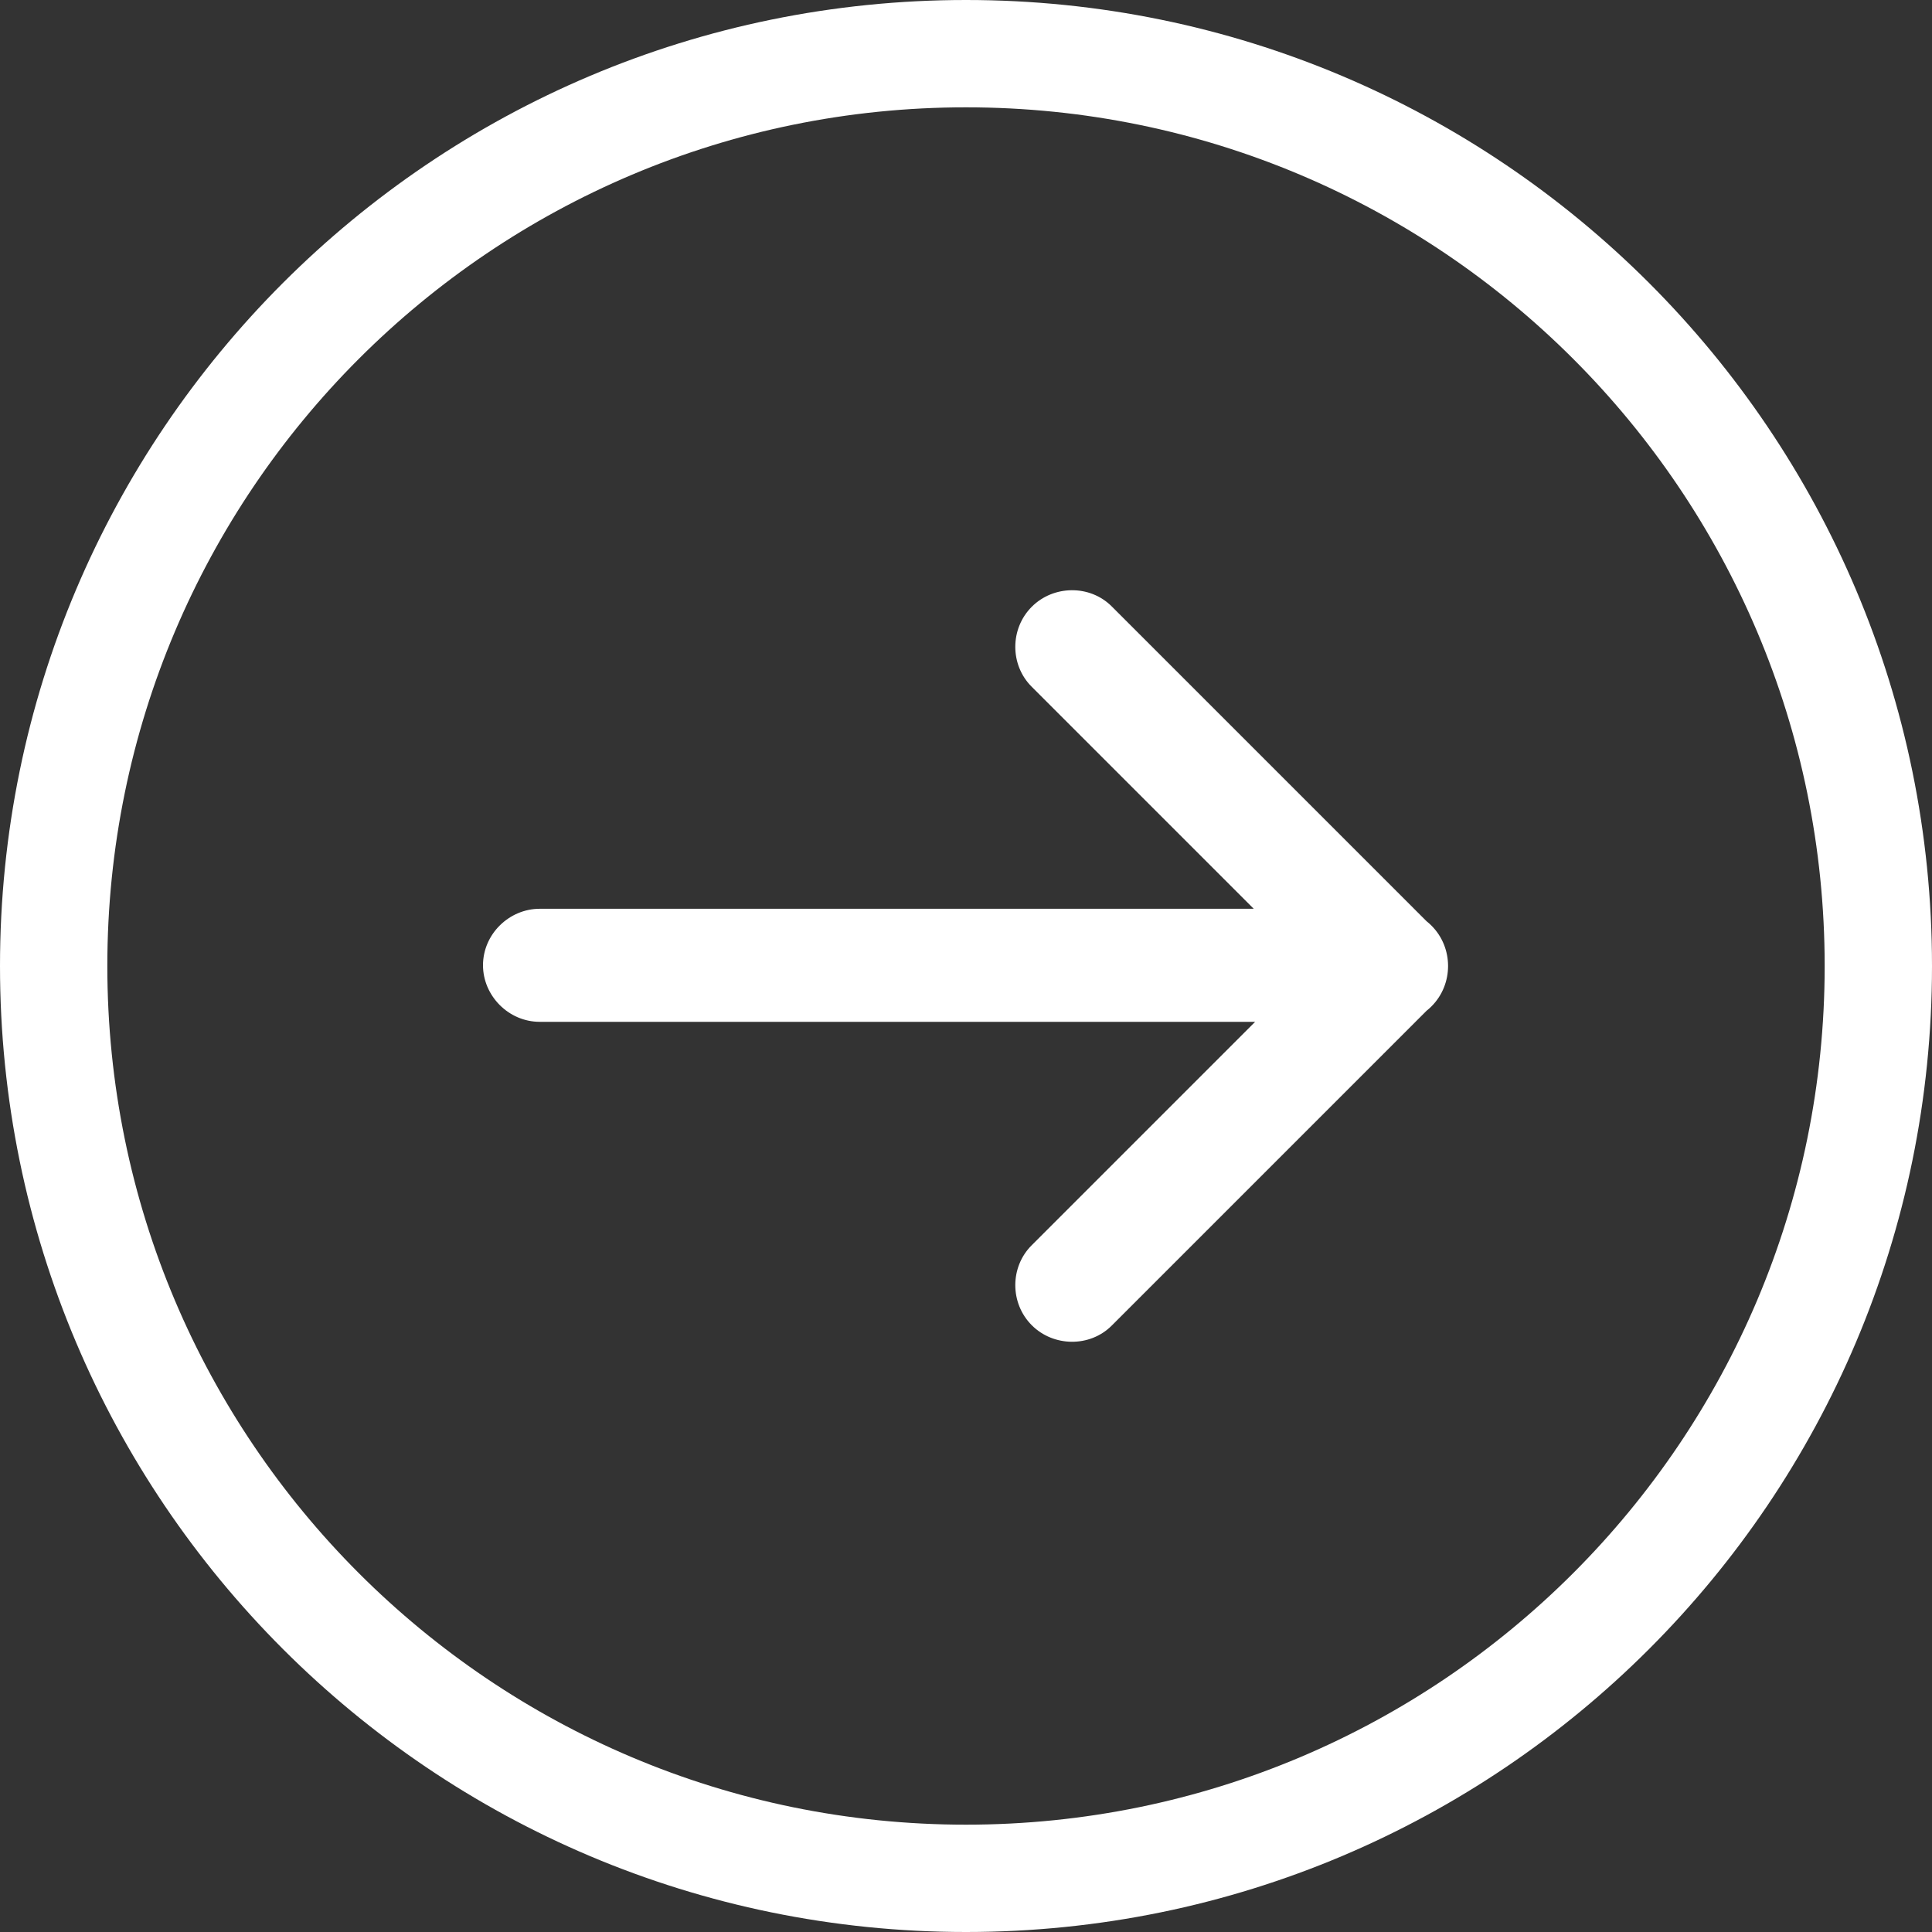
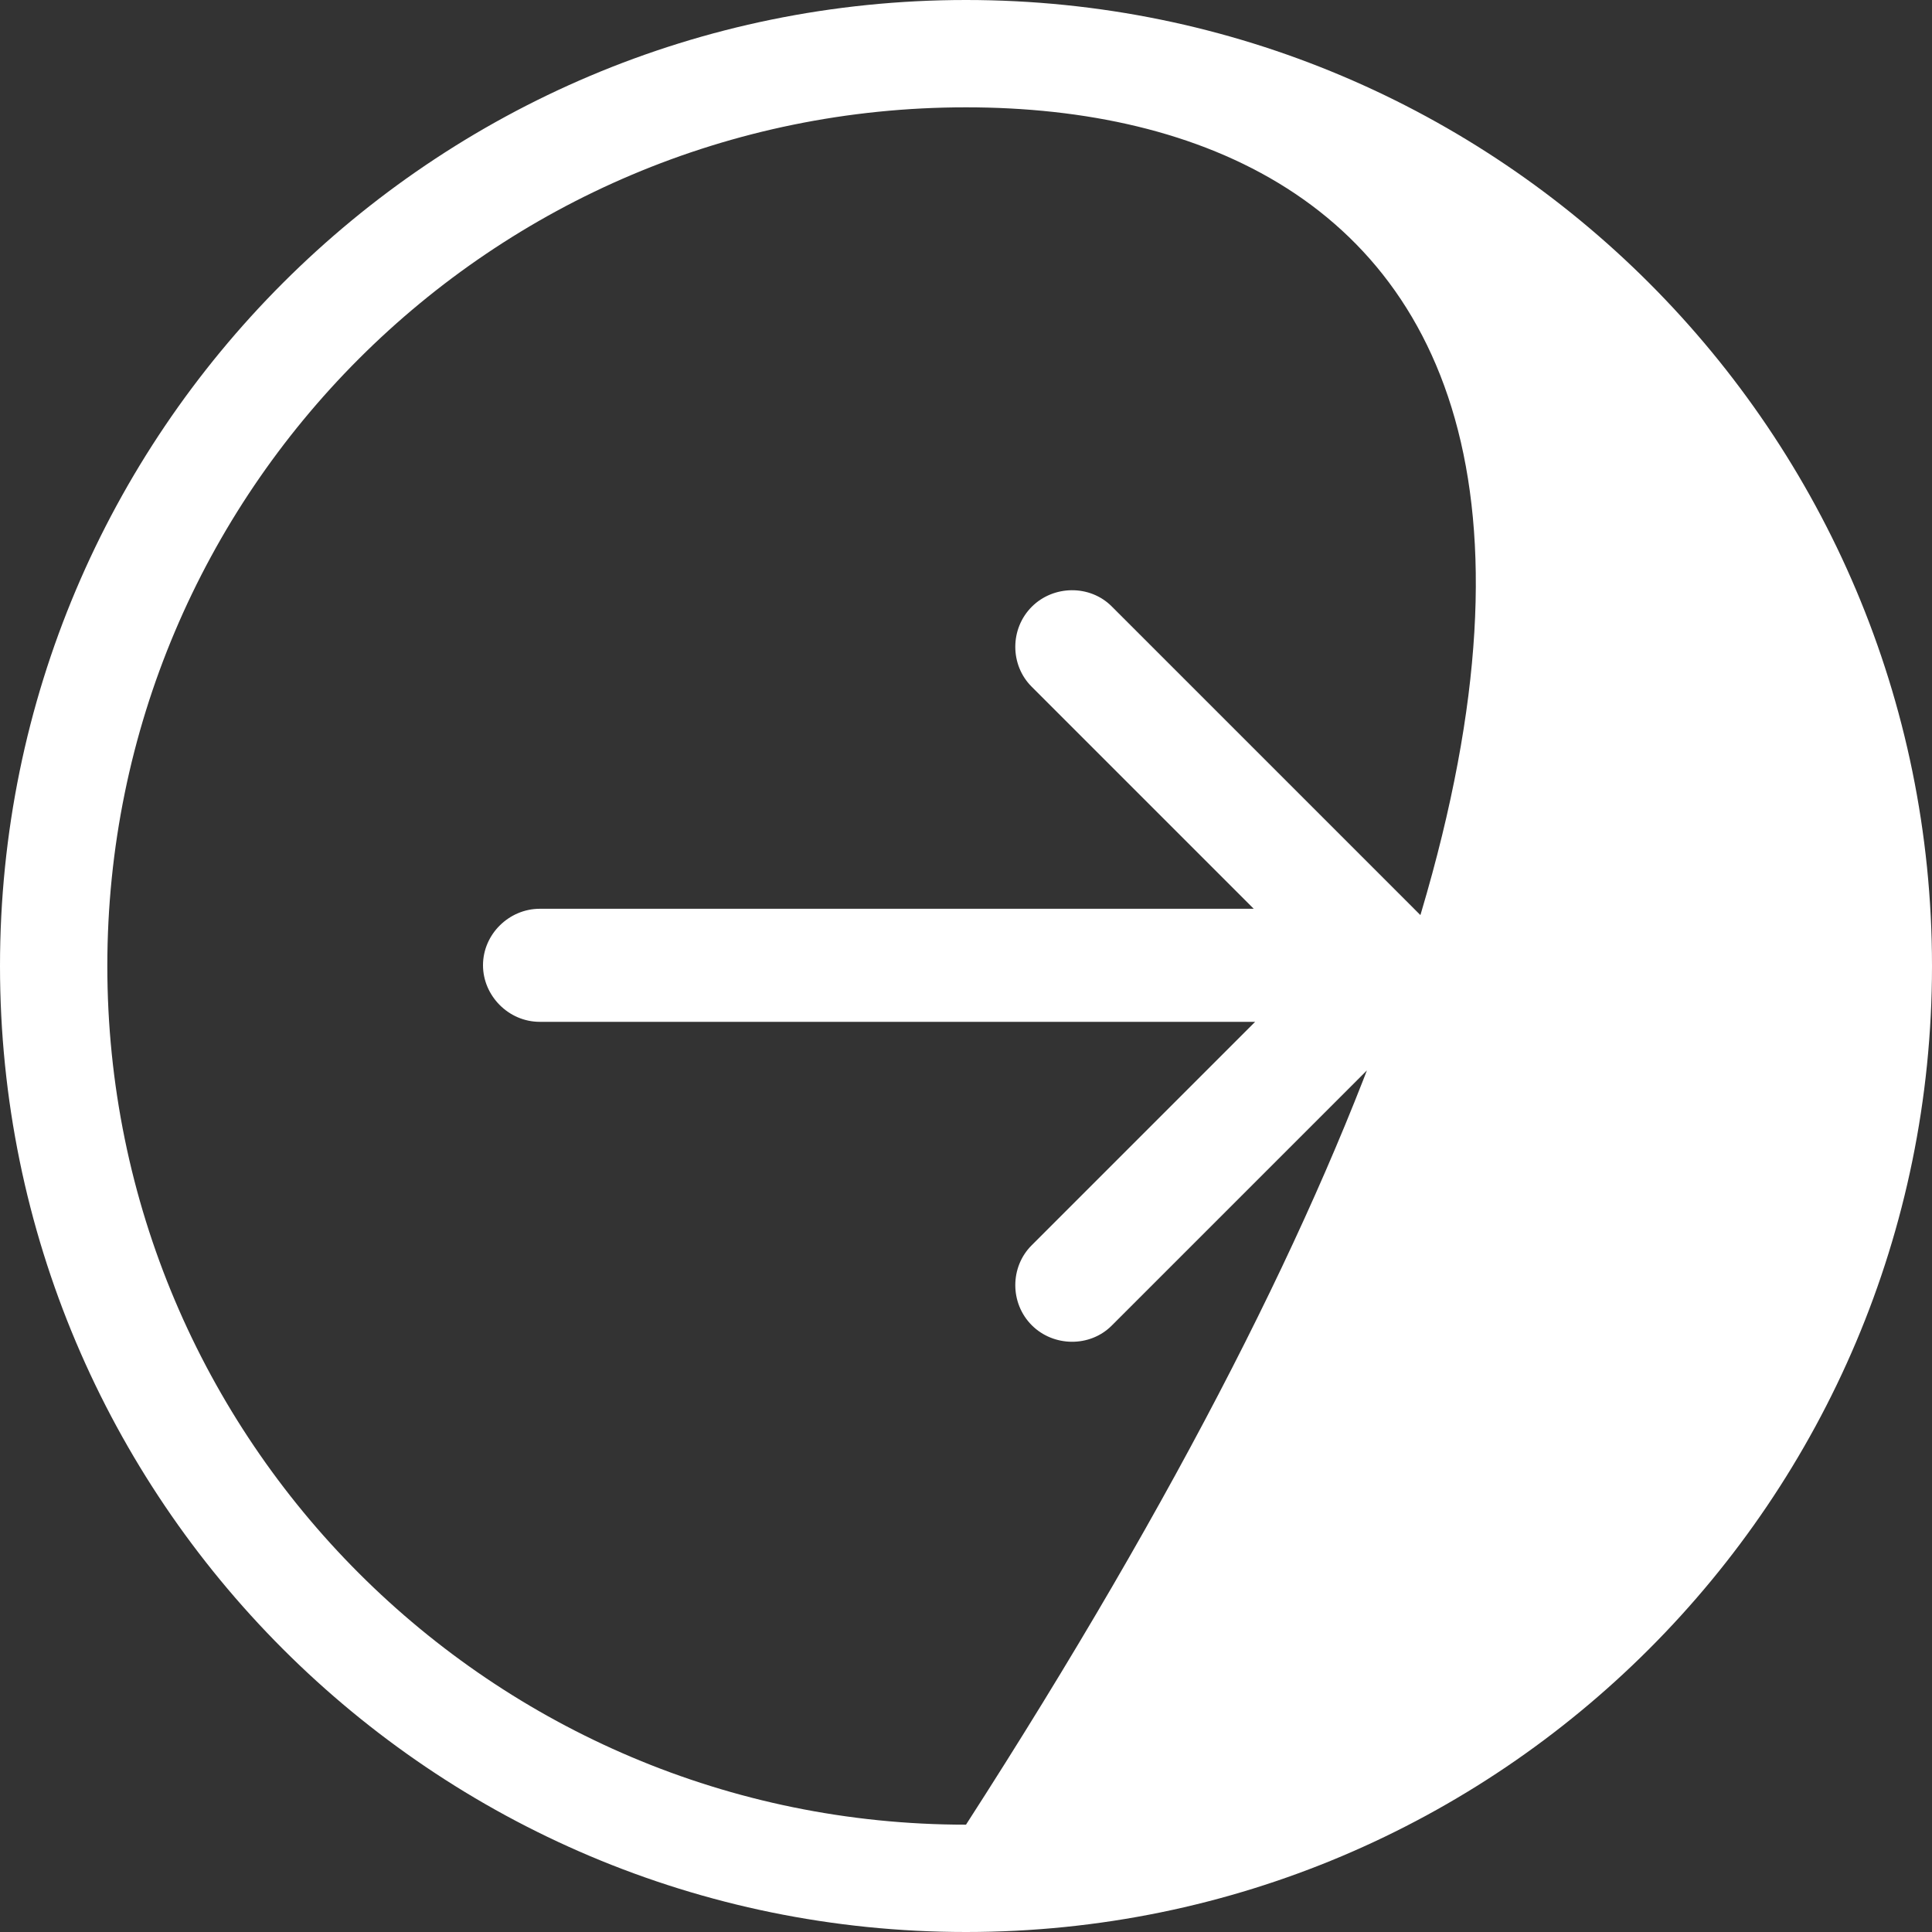
<svg xmlns="http://www.w3.org/2000/svg" width="29px" height="29px" viewBox="0 0 29 29" version="1.1">
  <rect x="0" y="0" width="29" height="29" fill="#333333" stroke="none" />
  <title>noun_forward_1021069 copy 4</title>
  <desc>Created with Sketch.</desc>
  <g id="FINAL-DESIGN" stroke="none" stroke-width="1" fill="none" fill-rule="evenodd">
    <g id="Sustainability-report-template---XL-Desktop" transform="translate(-1246, -8298)" fill="#FFFFFF" fill-rule="nonzero">
      <g id="Group-8-Copy" transform="translate(0, 7505)">
        <g id="noun_forward_1021069-copy-4" transform="translate(1246, 793)">
          <g id="Group">
            <g id="Shape">
-               <path d="M18.84,15.338 L8.102,15.338 C7.631,15.338 7.25,14.944 7.25,14.489 C7.25,14.021 7.643,13.641 8.102,13.641 L18.819,13.641 L15.484,10.306 C15.16,9.982 15.156,9.439 15.488,9.107 C15.811,8.784 16.357,8.772 16.687,9.102 L21.413,13.828 C21.439,13.849 21.464,13.87 21.487,13.894 C21.654,14.061 21.736,14.281 21.736,14.5 C21.736,14.719 21.654,14.939 21.487,15.106 C21.464,15.13 21.439,15.151 21.413,15.172 L16.687,19.898 C16.357,20.228 15.811,20.216 15.488,19.893 C15.156,19.561 15.16,19.018 15.484,18.694 L18.84,15.338 Z M14.5,29 C6.492,29 0,22.508 0,14.5 C0,6.492 6.492,0 14.5,0 C22.508,0 29,6.492 29,14.5 C29,22.508 22.508,29 14.5,29 Z M14.5,27.389 C21.618,27.389 27.389,21.618 27.389,14.5 C27.389,7.382 21.618,1.611 14.5,1.611 C7.382,1.611 1.611,7.382 1.611,14.5 C1.611,21.618 7.382,27.389 14.5,27.389 Z" />
+               <path d="M18.84,15.338 L8.102,15.338 C7.631,15.338 7.25,14.944 7.25,14.489 C7.25,14.021 7.643,13.641 8.102,13.641 L18.819,13.641 L15.484,10.306 C15.16,9.982 15.156,9.439 15.488,9.107 C15.811,8.784 16.357,8.772 16.687,9.102 L21.413,13.828 C21.439,13.849 21.464,13.87 21.487,13.894 C21.654,14.061 21.736,14.281 21.736,14.5 C21.736,14.719 21.654,14.939 21.487,15.106 C21.464,15.13 21.439,15.151 21.413,15.172 L16.687,19.898 C16.357,20.228 15.811,20.216 15.488,19.893 C15.156,19.561 15.16,19.018 15.484,18.694 L18.84,15.338 Z M14.5,29 C6.492,29 0,22.508 0,14.5 C0,6.492 6.492,0 14.5,0 C22.508,0 29,6.492 29,14.5 C29,22.508 22.508,29 14.5,29 Z M14.5,27.389 C27.389,7.382 21.618,1.611 14.5,1.611 C7.382,1.611 1.611,7.382 1.611,14.5 C1.611,21.618 7.382,27.389 14.5,27.389 Z" />
            </g>
          </g>
        </g>
      </g>
    </g>
  </g>
</svg>